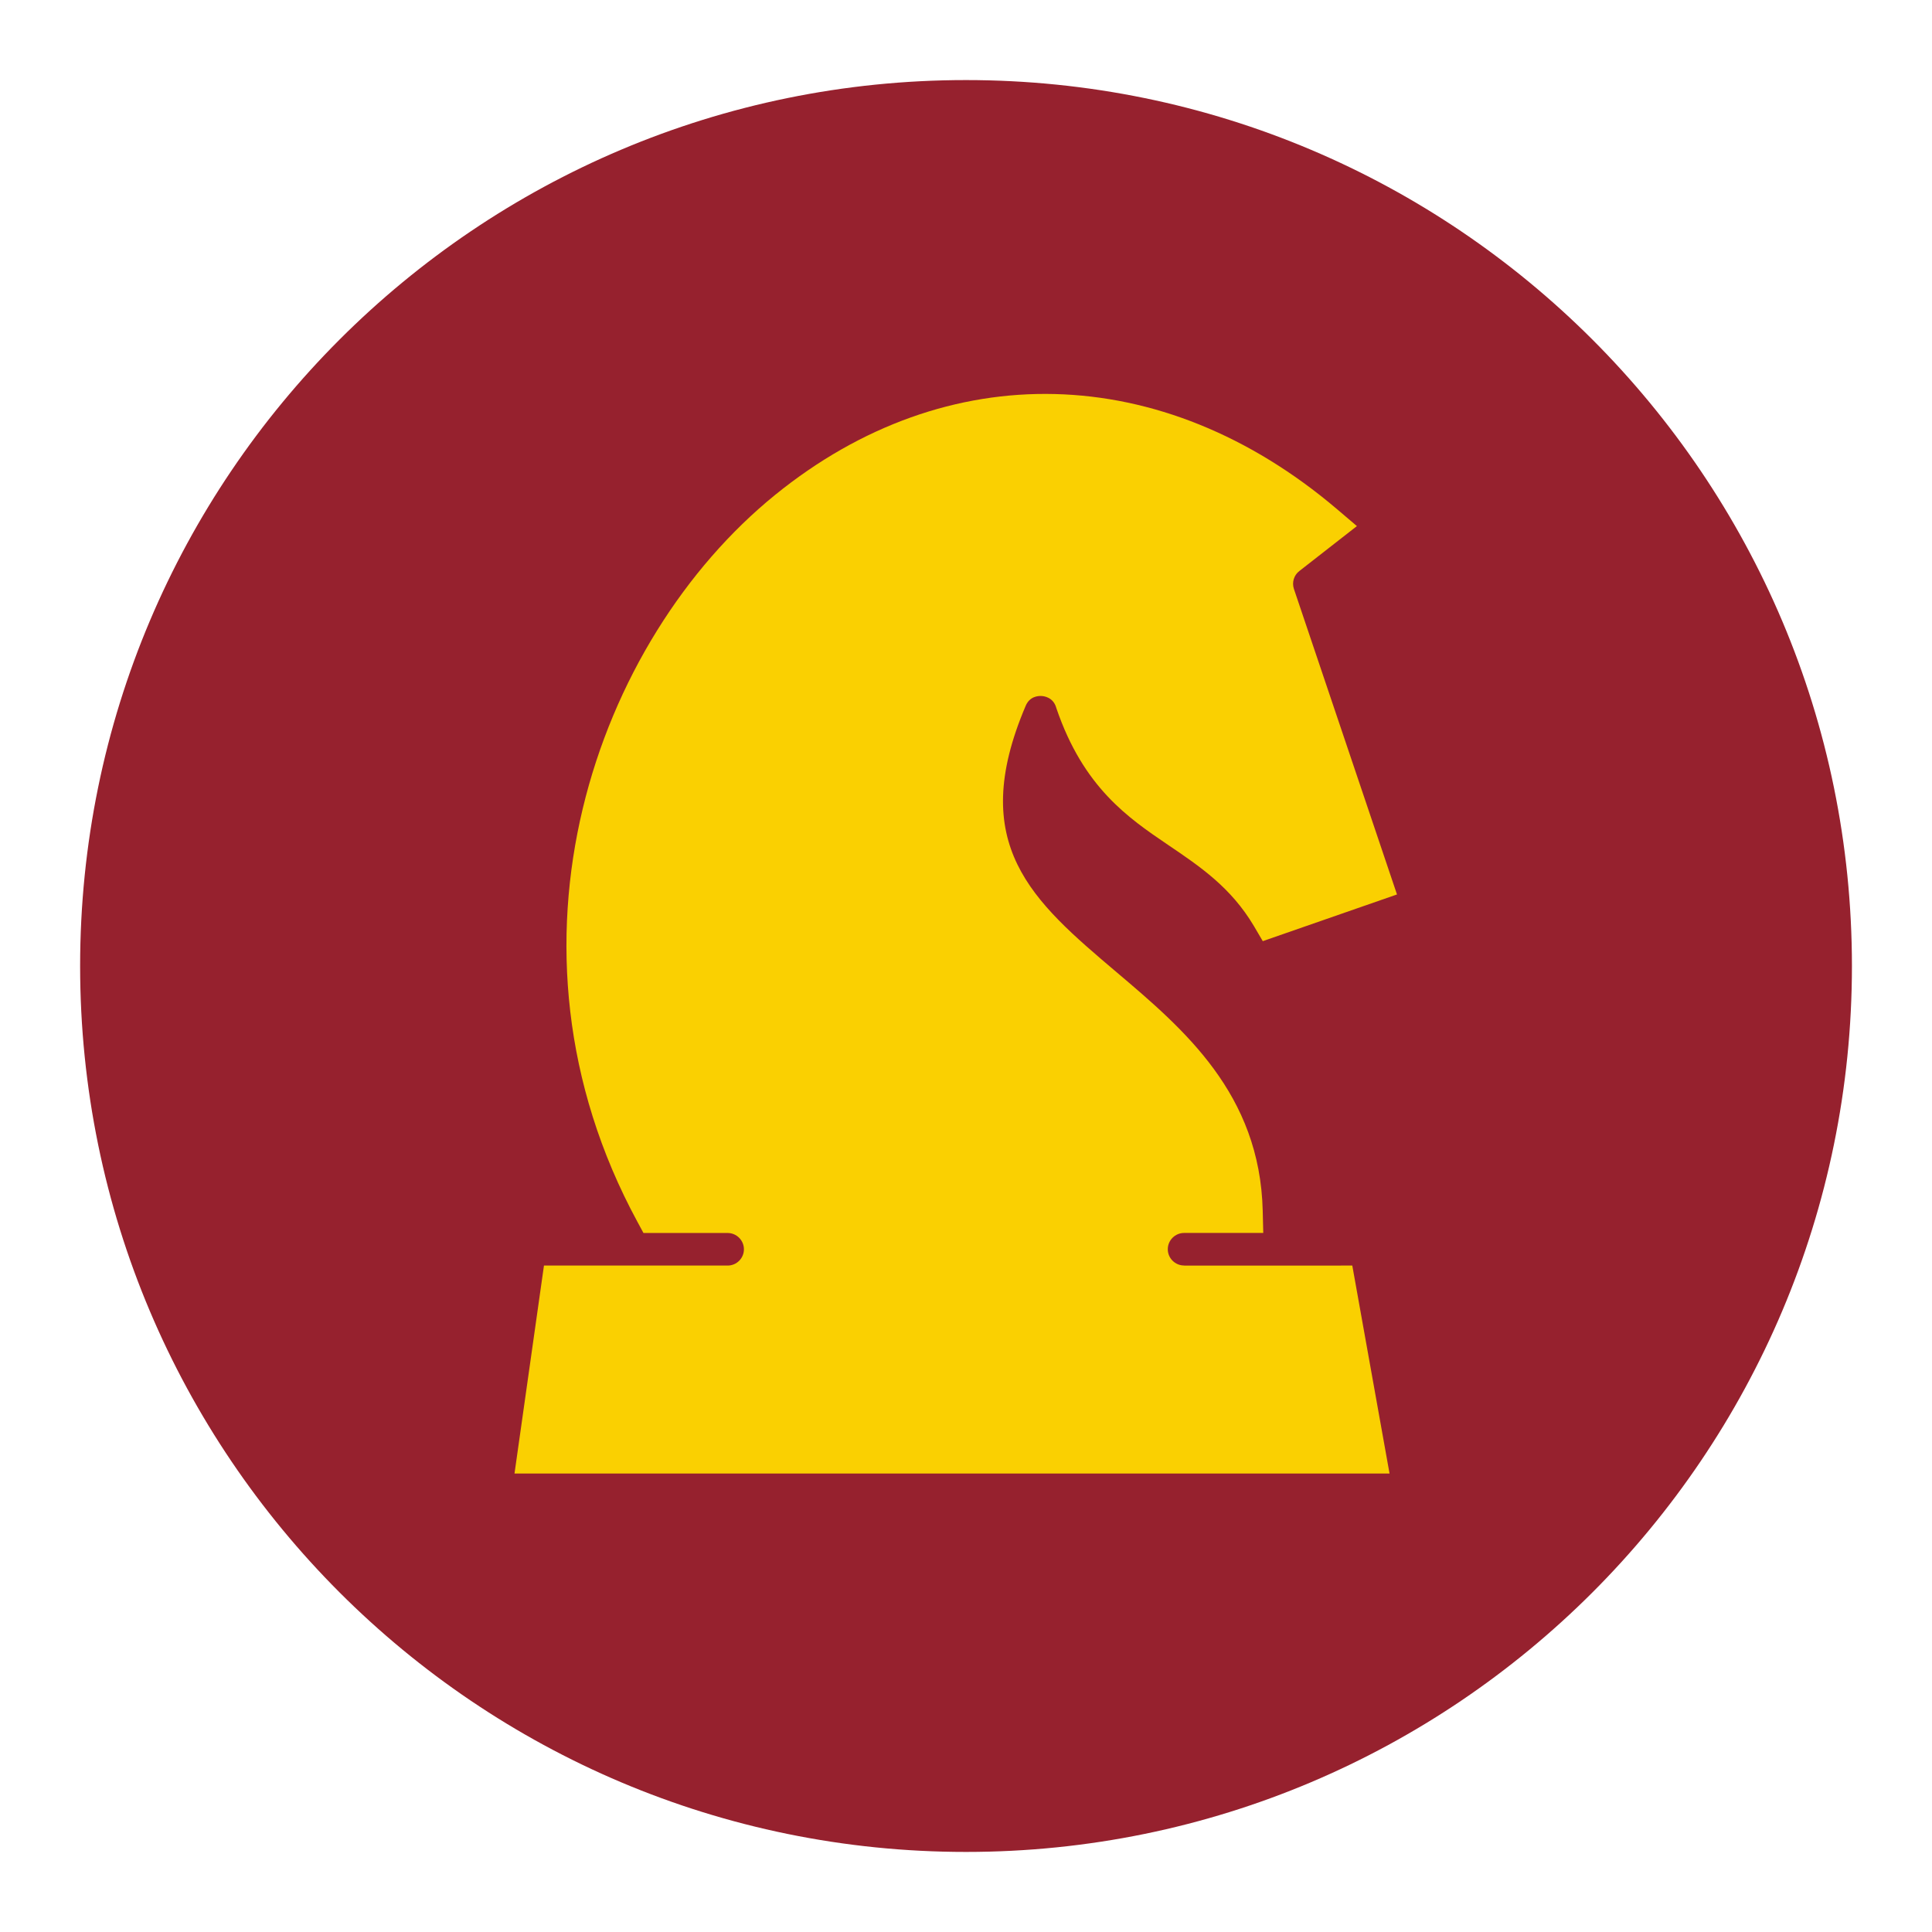
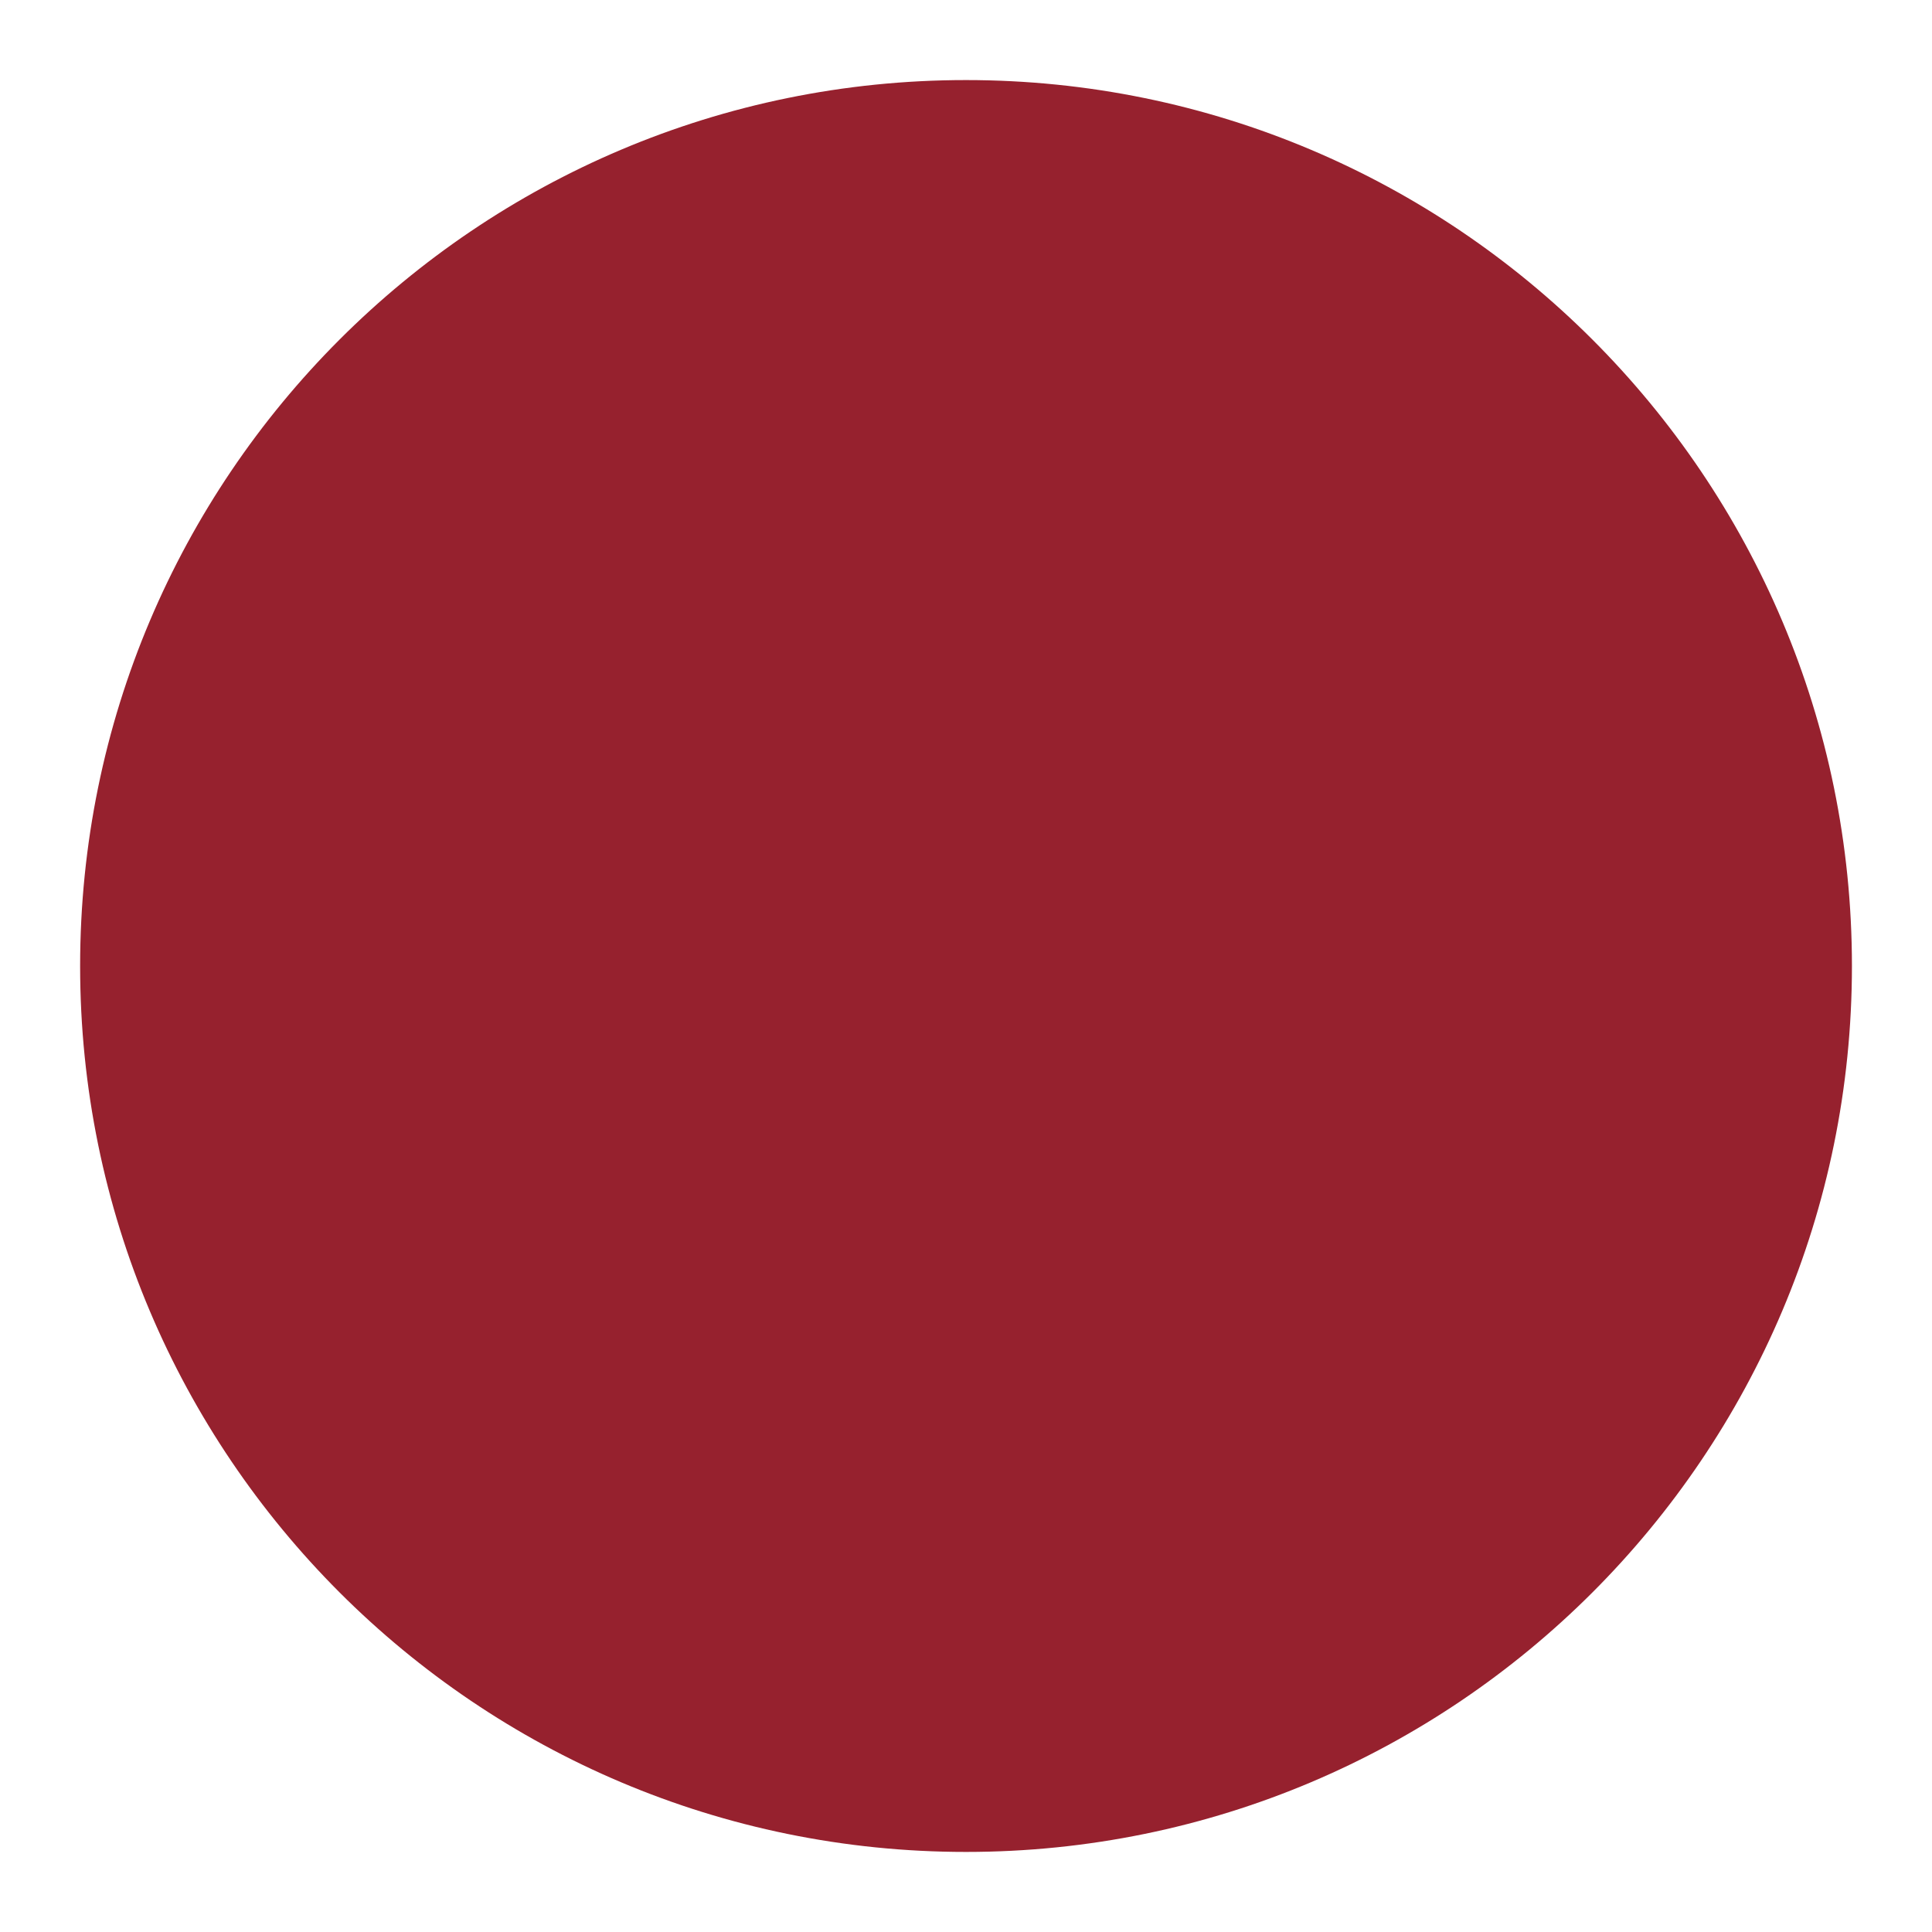
<svg xmlns="http://www.w3.org/2000/svg" version="1.1" id="Capa_1" x="0px" y="0px" width="36px" height="36px" viewBox="32 32 36 36" enable-background="new 32 32 36 36" xml:space="preserve">
  <g>
    <path fill="#96212E" d="M66.508,50c0,9.117-7.392,16.508-16.508,16.508S33.493,59.117,33.493,50S40.883,33.492,50,33.492   C59.116,33.492,66.508,40.884,66.508,50" />
-     <path fill="#FAD001" d="M54.065,55.581c-0.168,0-0.305-0.136-0.305-0.303c0-0.168,0.137-0.304,0.305-0.304h1.474l-0.01-0.411   c-0.052-2.184-1.471-3.387-2.724-4.448c-1.563-1.325-2.798-2.372-1.692-4.965c0.075-0.174,0.229-0.184,0.293-0.181   c0.051,0.002,0.218,0.026,0.274,0.213l0.004,0.014c0.504,1.479,1.342,2.046,2.079,2.546c0.603,0.408,1.173,0.793,1.601,1.512   l0.166,0.283l2.501-0.87l-1.921-5.694c-0.04-0.121,0-0.255,0.102-0.333l1.072-0.837l-0.376-0.32   c-3.252-2.76-7.262-2.861-10.465-0.261c-3.335,2.707-5.369,8.373-2.567,13.542l0.114,0.211h1.568c0.167,0,0.304,0.136,0.304,0.304   c0,0.167-0.136,0.303-0.304,0.303h-3.422l-0.549,3.875h16.305l-0.694-3.875H54.065z" />
  </g>
</svg>